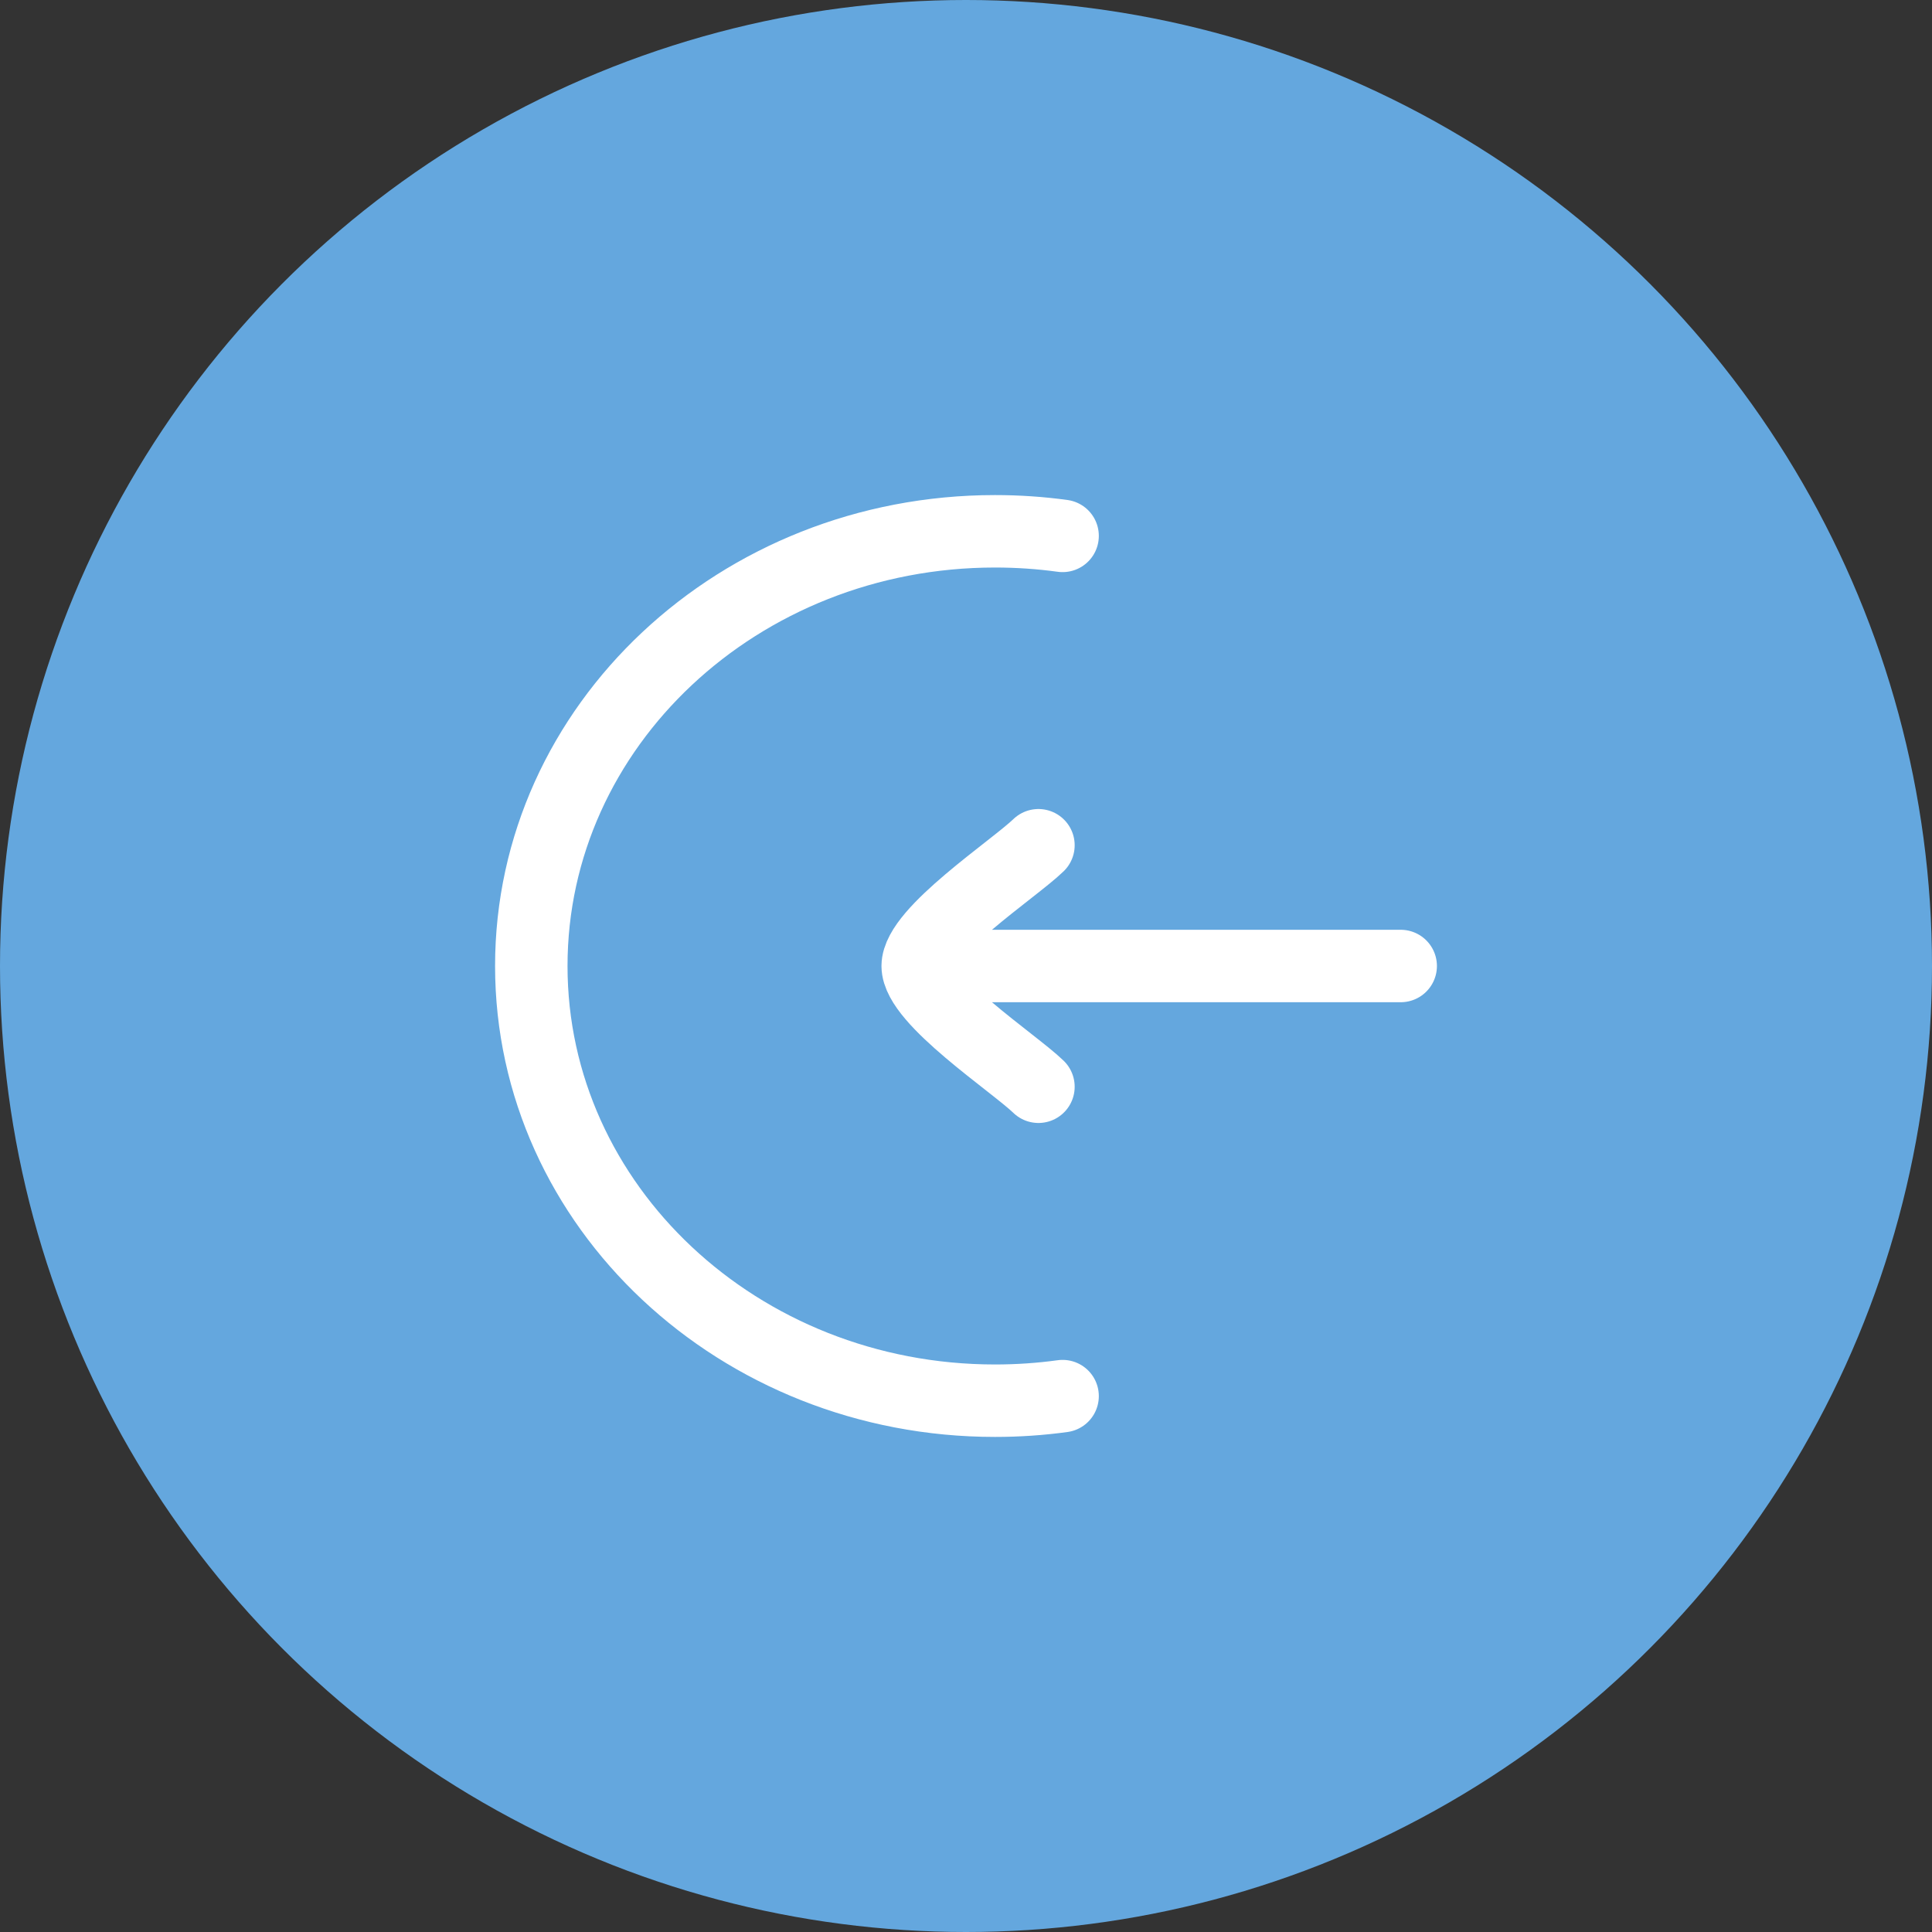
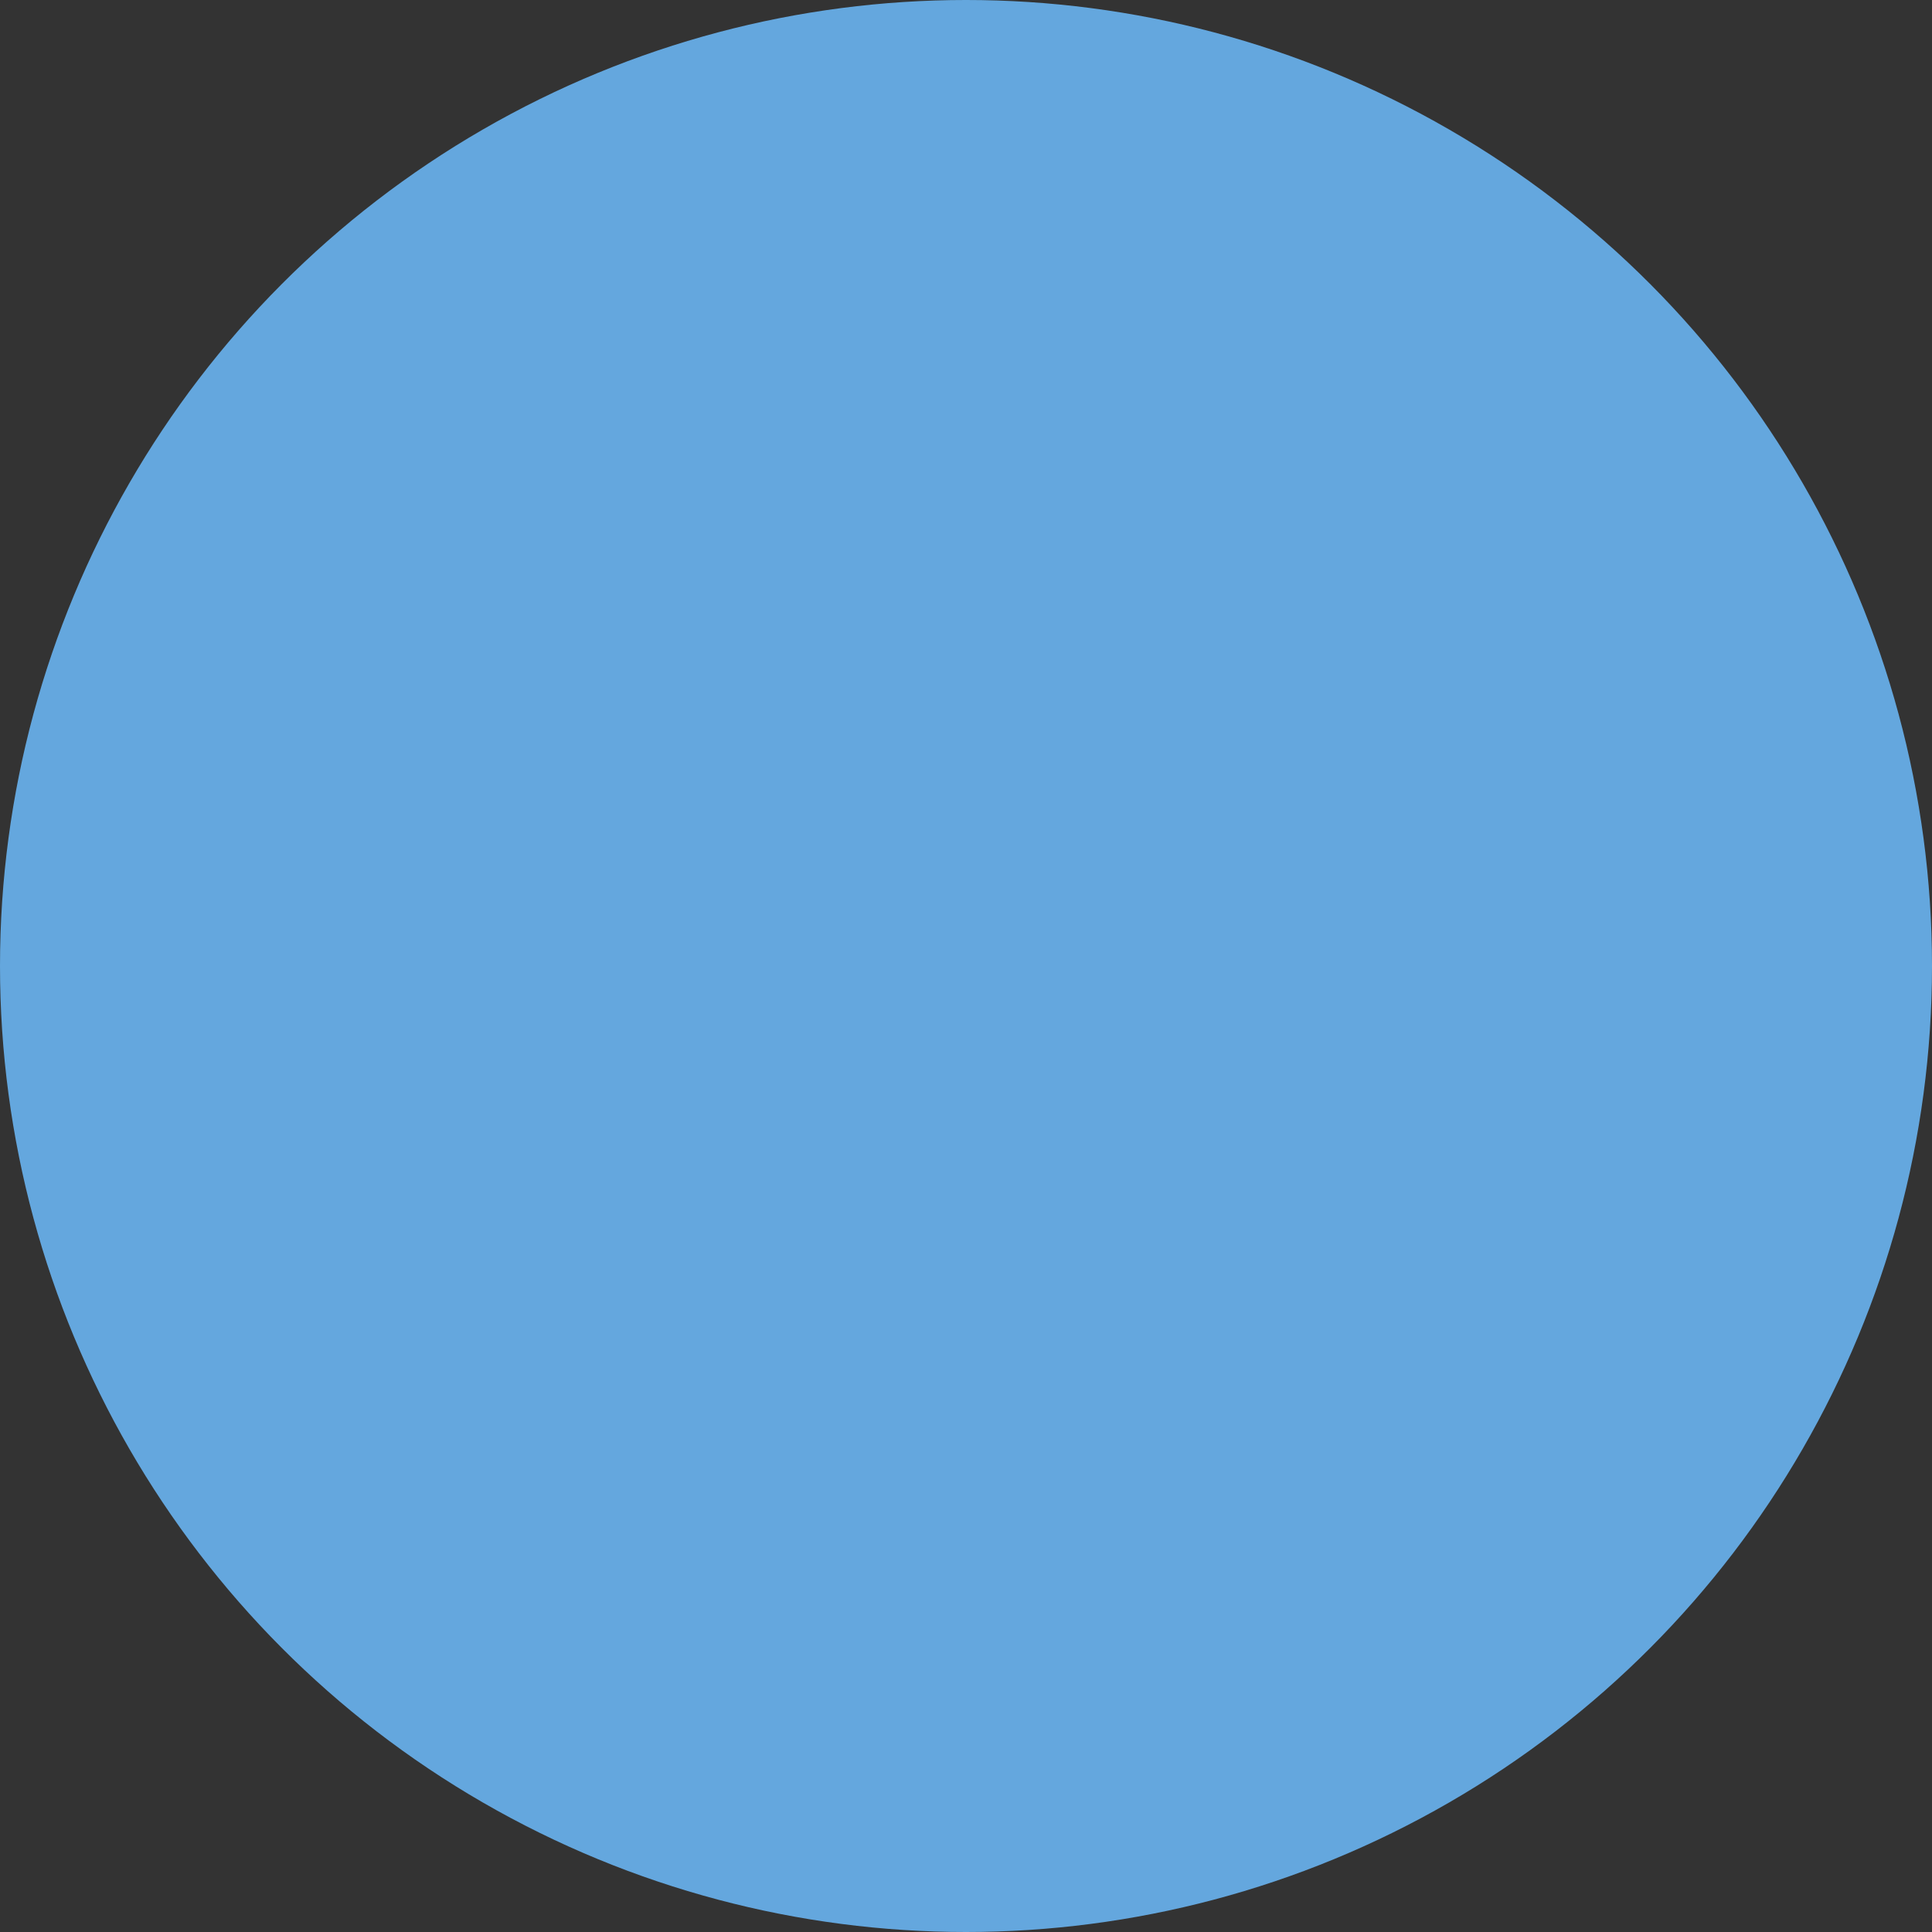
<svg xmlns="http://www.w3.org/2000/svg" width="40" height="40" viewBox="0 0 40 40" fill="none">
  <rect x="0" y="0" width="40" height="40" fill="#333333" stroke="none" />
  <circle cx="20" cy="20" r="20" fill="#64A7DE" />
-   <path d="M22 11.095C21.543 11.032 21.076 11 20.6 11C15.298 11 11 15.029 11 20C11 24.971 15.298 29 20.6 29C21.076 29 21.543 28.968 22 28.905" stroke="white" stroke-width="1.5" stroke-linecap="round" />
-   <path d="M21.5 22.5C20.994 22.009 19 20.7 19 20M19 20C19 19.3 20.994 17.991 21.5 17.5M19 20H29" stroke="white" stroke-width="1.5" stroke-linecap="round" stroke-linejoin="round" />
</svg>